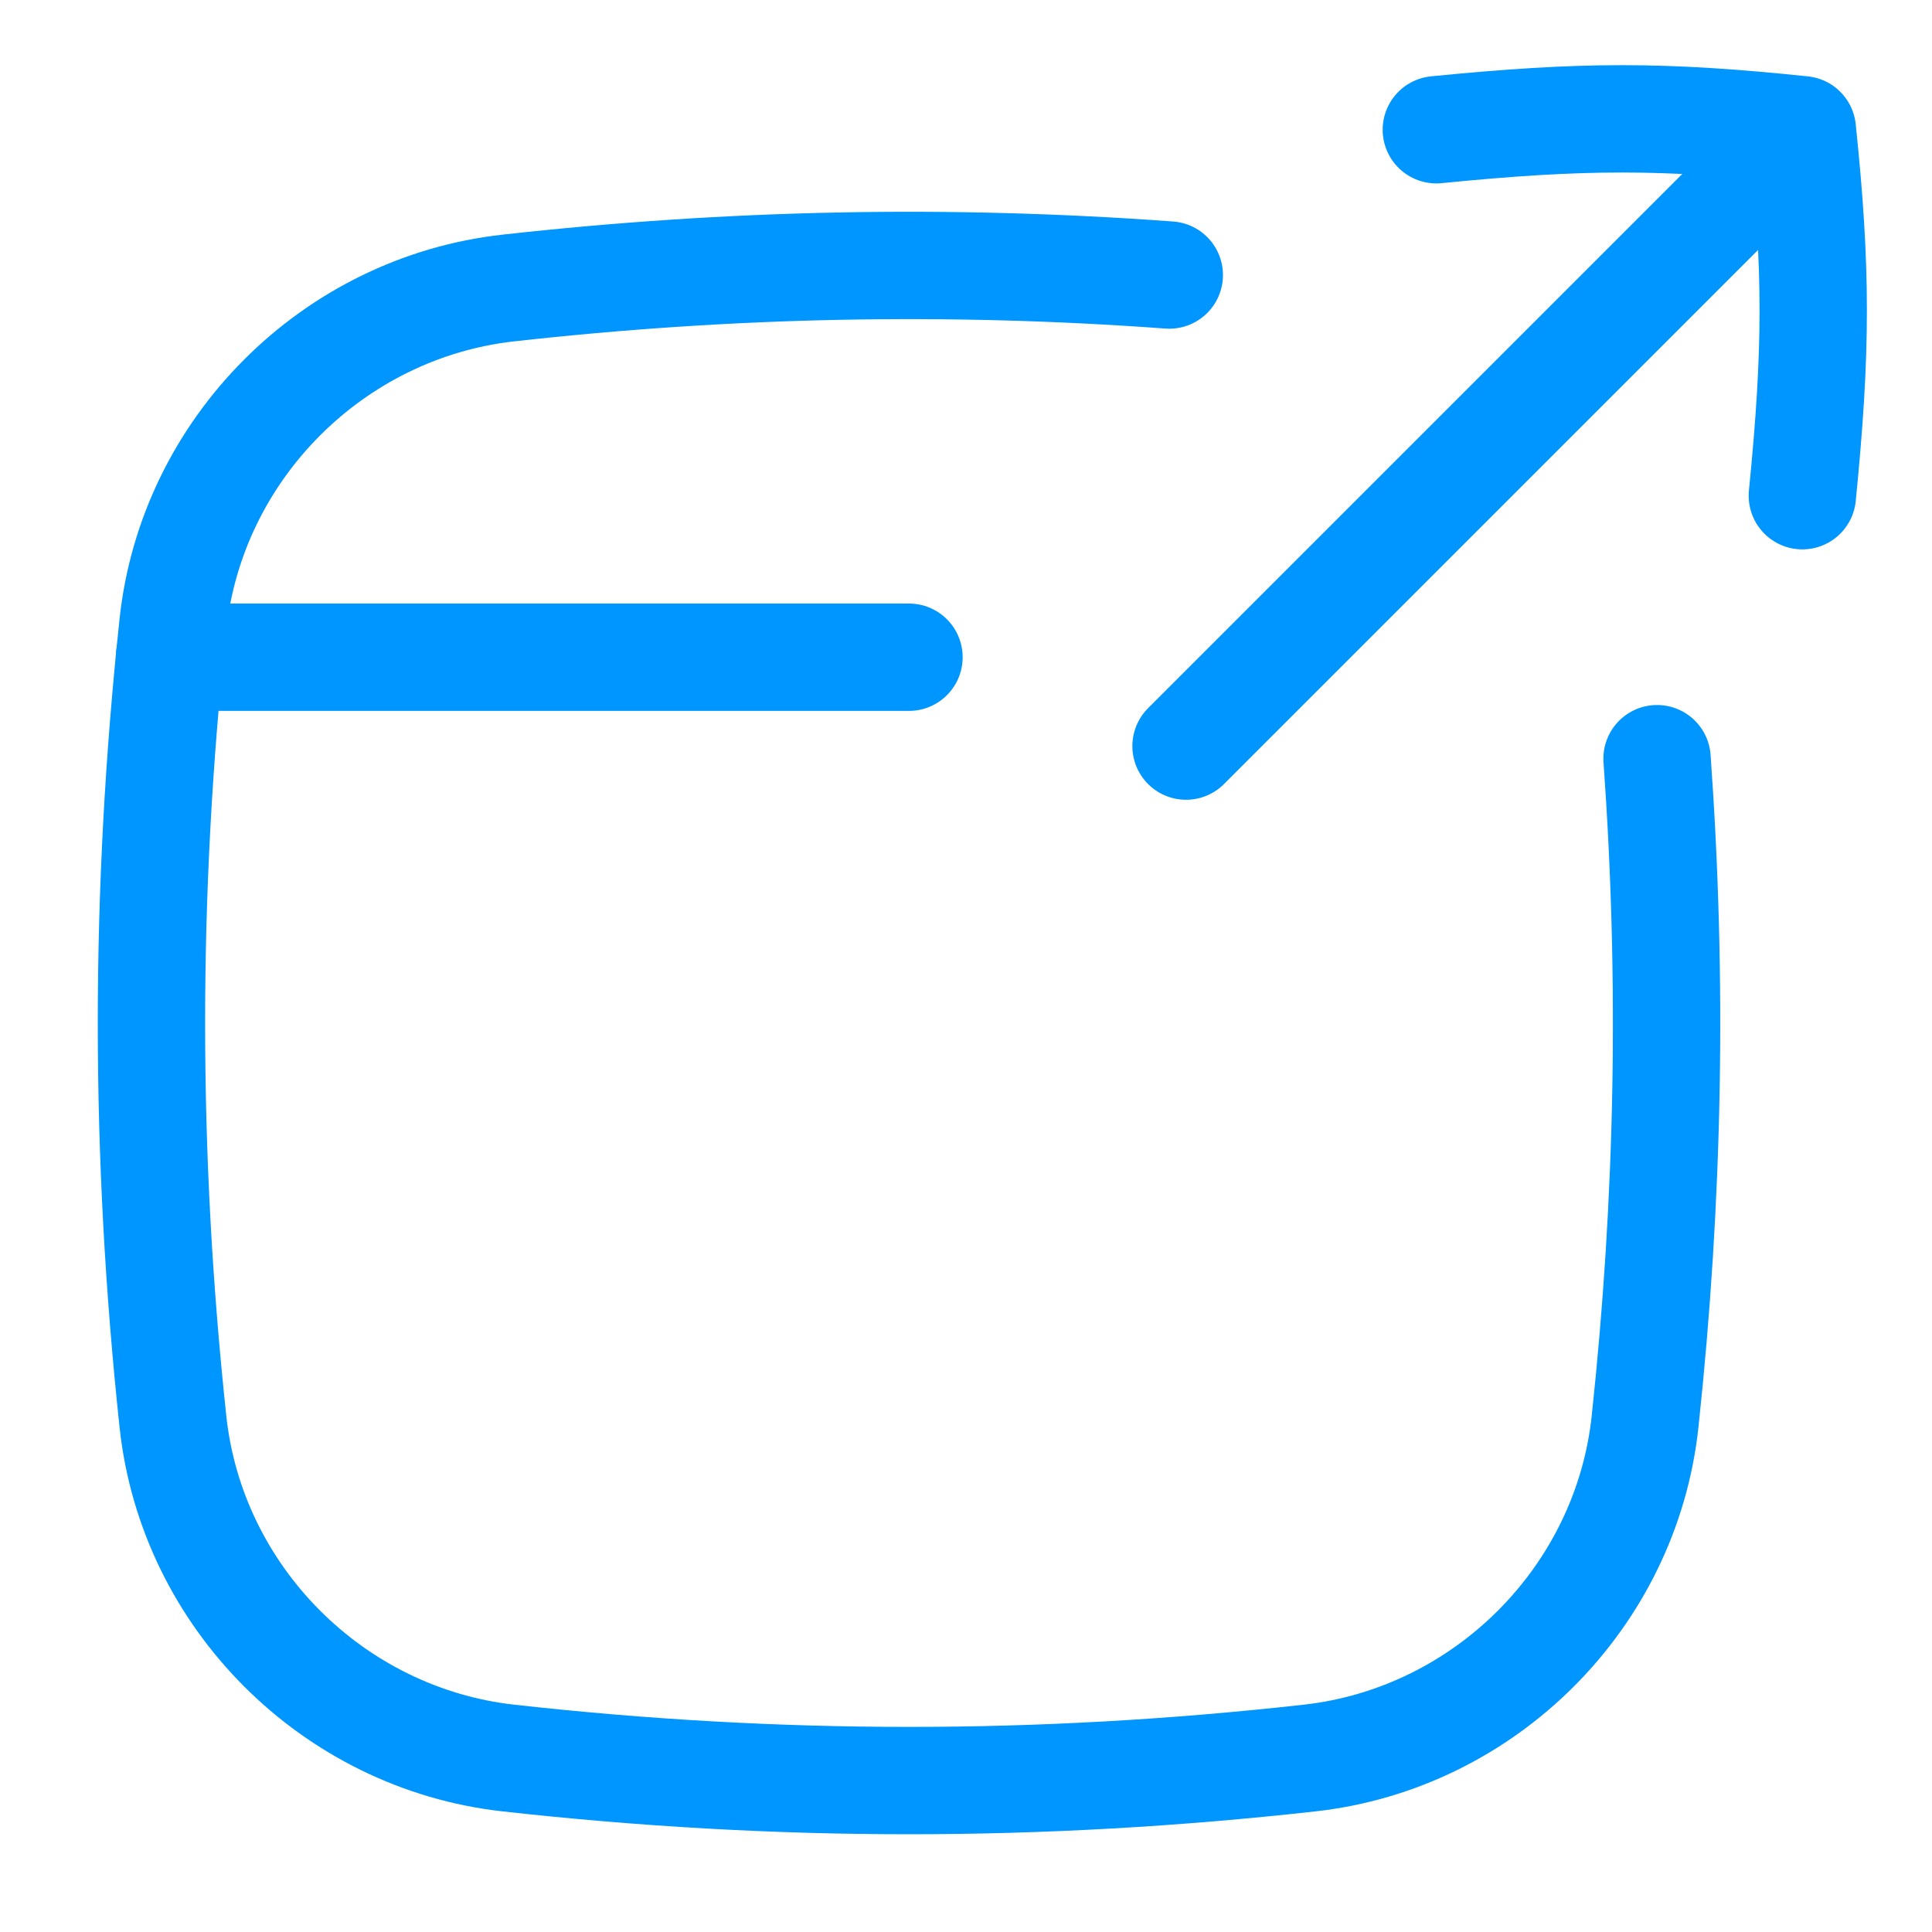
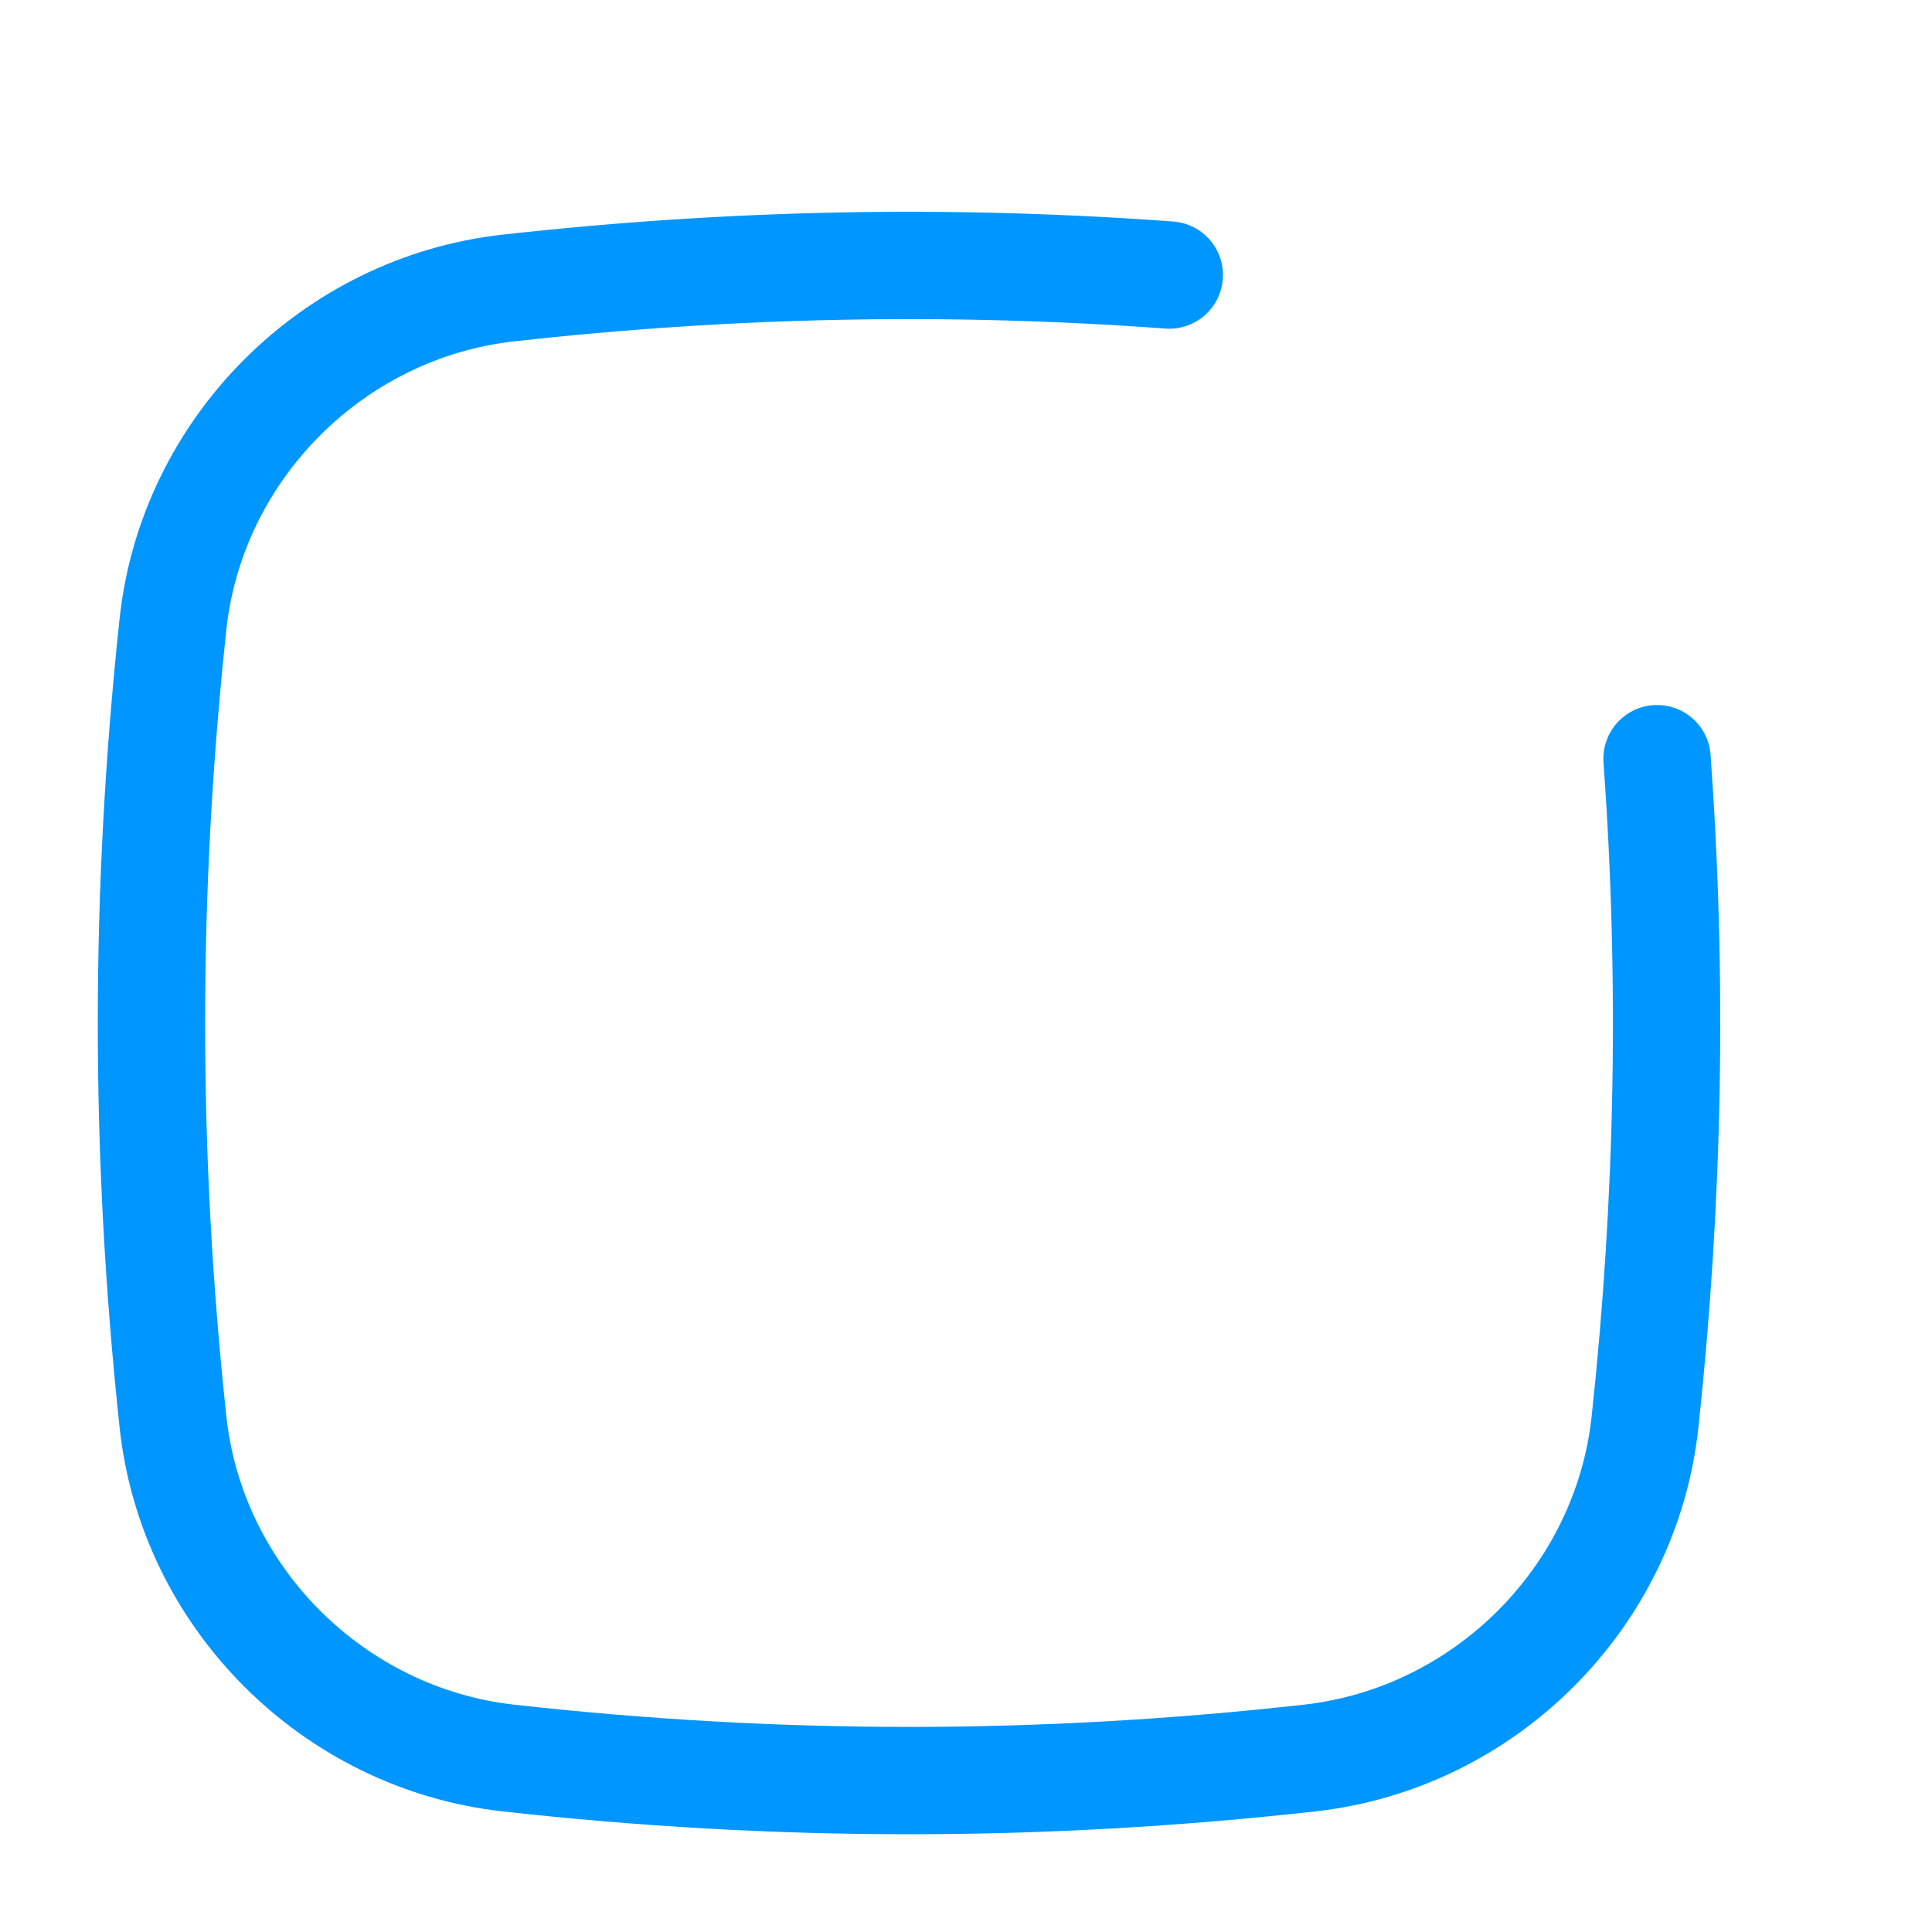
<svg xmlns="http://www.w3.org/2000/svg" width="45" height="45" viewBox="0 0 45 45" fill="none">
  <path d="M27.235 6.406C22.092 6.029 17.025 6.13 11.841 6.708C7.754 7.164 4.465 10.455 4.028 14.546C3.361 20.784 3.361 26.873 4.028 33.111C4.465 37.202 7.754 40.492 11.841 40.948C18.119 41.648 24.225 41.648 30.503 40.948C34.591 40.492 37.88 37.202 38.317 33.111C38.873 27.918 38.966 22.829 38.596 17.671" stroke="#0096FF" stroke-width="2.5" stroke-linecap="round" stroke-linejoin="round" />
-   <path d="M21.172 15.308H3.947" stroke="#0096FF" stroke-width="2.5" stroke-linecap="round" stroke-linejoin="round" />
-   <path d="M33.455 3.022C36.857 2.684 38.726 2.683 41.98 3.022C42.318 6.275 42.318 8.144 41.98 11.546" stroke="#0096FF" stroke-width="2.5" stroke-linecap="round" stroke-linejoin="round" />
-   <path d="M27.625 17.378L41.956 3.047" stroke="#0096FF" stroke-width="2.5" stroke-linecap="round" stroke-linejoin="round" />
</svg>